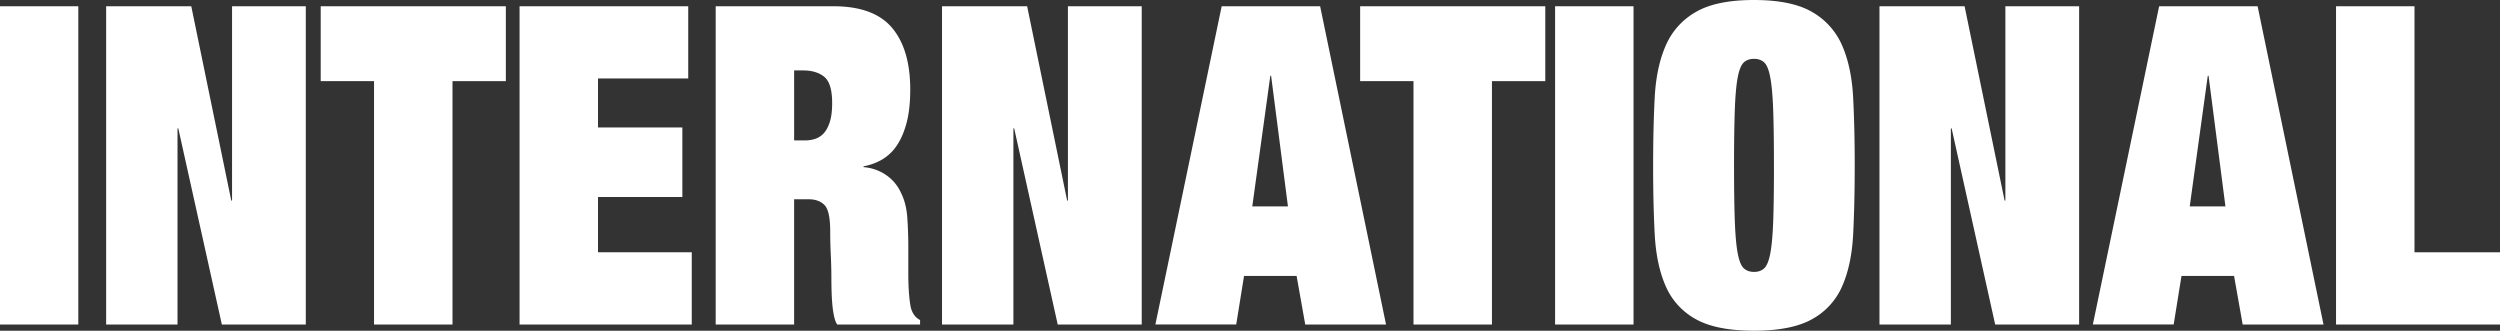
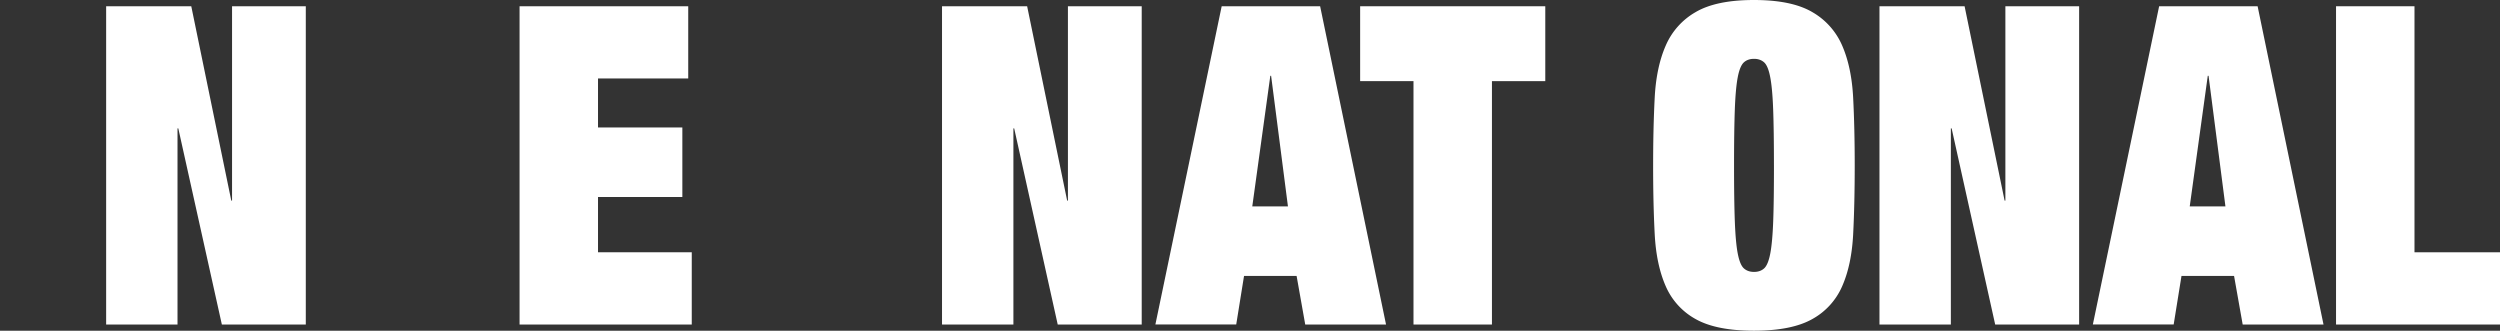
<svg xmlns="http://www.w3.org/2000/svg" id="Layer_1" data-name="Layer 1" viewBox="0 0 3196.96 422.93">
  <rect x="0" y="0" width="3196.96" height="422.93" fill="#333333" stroke="none" />
  <defs>
    <style>.cls-1{fill:#fff;}</style>
  </defs>
  <title>international</title>
-   <path class="cls-1" d="M-.19,8H100.13V415H-.19Z" />
  <path class="cls-1" d="M296.75,8h94.3V415H283.71L228,164.16h-1V415H135.74V8H244.59L295.75,256.5h1Z" />
-   <path class="cls-1" d="M410.11,8H646.86v95.76H578.64V415H478.32V103.74H410.11Z" />
  <path class="cls-1" d="M664.41,8H880.1v92.34H764.73V163H872.58v88.92H764.73v70.68H884.61V415H664.41Z" />
-   <path class="cls-1" d="M915.21,8h150.48q51.9,0,75.11,27.65T1164,114.57q0,24.52-4.52,41.9t-12.29,29.07a58.51,58.51,0,0,1-18.81,18.24,70.3,70.3,0,0,1-24.07,8.83v1.14a58.77,58.77,0,0,1,27.83,9.41A54.68,54.68,0,0,1,1152,246.24q7,13.68,8.27,32.49t1.26,37v33.63q0,17.1,1.25,30.21t3.26,17.67q3.51,8.55,10.54,12V415H1070.67q-2.49-3.42-4-10.26a122.33,122.33,0,0,1-2.25-15.1q-.75-8.27-1-17.1t-.26-16.25q0-14.81-.75-30.21t-.75-30.21q0-26.2-7.27-33.63t-20.32-7.41h-18.56V415H915.21Zm100.32,171.57h14.55a40.45,40.45,0,0,0,12.29-2,25.44,25.44,0,0,0,11-7.13q4.77-5.13,7.78-14.53t3-24.23q0-25.06-10-33.34t-27.09-8.27h-11.54Z" />
  <path class="cls-1" d="M1365.64,8H1460V415H1352.6l-55.67-250.8h-1V415h-91.29V8h108.85l51.16,248.52h1Z" />
  <path class="cls-1" d="M1658.07,352.83h-67.21l-10,62.13H1477.49L1562.27,8h125.9l84.27,407H1669.11ZM1625.47,96.9h-1l-23.07,167H1647Z" />
  <path class="cls-1" d="M1739.33,8h236.75v95.76h-68.21V415H1807.55V103.74h-68.22Z" />
-   <path class="cls-1" d="M1988.62,8h100.32V415H1988.62Z" />
+   <path class="cls-1" d="M1988.62,8V415H1988.62Z" />
  <path class="cls-1" d="M2114,211.47q0-47.29,2-86.35t14.05-66.69a90.6,90.6,0,0,1,38.37-43Q2194.78,0,2242.93,0t74.48,15.39a90.68,90.68,0,0,1,38.38,43q12,27.66,14,66.69t2,86.35q0,49-2,88.07t-14,66.4a87.86,87.86,0,0,1-38.38,42.18q-26.32,14.82-74.48,14.82t-74.49-14.82a87.79,87.79,0,0,1-38.37-42.18q-12-27.36-14.05-66.4T2114,211.47Zm154.49,0q0-44.46-1-71.53t-3.77-41.33Q2261,84.38,2256,79.8c-3.35-3-7.7-4.56-13-4.56s-9.71,1.53-13,4.56-5.95,9.32-7.78,18.81-3.1,23.28-3.76,41.33-1,41.89-1,71.53.32,53.49,1,71.54,1.92,31.83,3.76,41.32,4.43,15.78,7.78,18.81,7.68,4.56,13,4.56,9.69-1.51,13-4.56,5.93-9.3,7.77-18.81,3.09-23.27,3.77-41.32S2268.51,241.11,2268.51,211.47Z" />
  <path class="cls-1" d="M2564.45,8h94.3V415H2551.41l-55.68-250.8h-1V415h-91.29V8h108.85l51.16,248.52h1Z" />
  <path class="cls-1" d="M2856.88,352.83h-67.22l-10,62.13H2676.3L2761.07,8H2887l84.27,407H2867.91ZM2824.27,96.9h-1l-23.07,167h45.64Z" />
  <path class="cls-1" d="M2987.29,8h100.32V322.62H3197V415H2987.29Z" />
</svg>